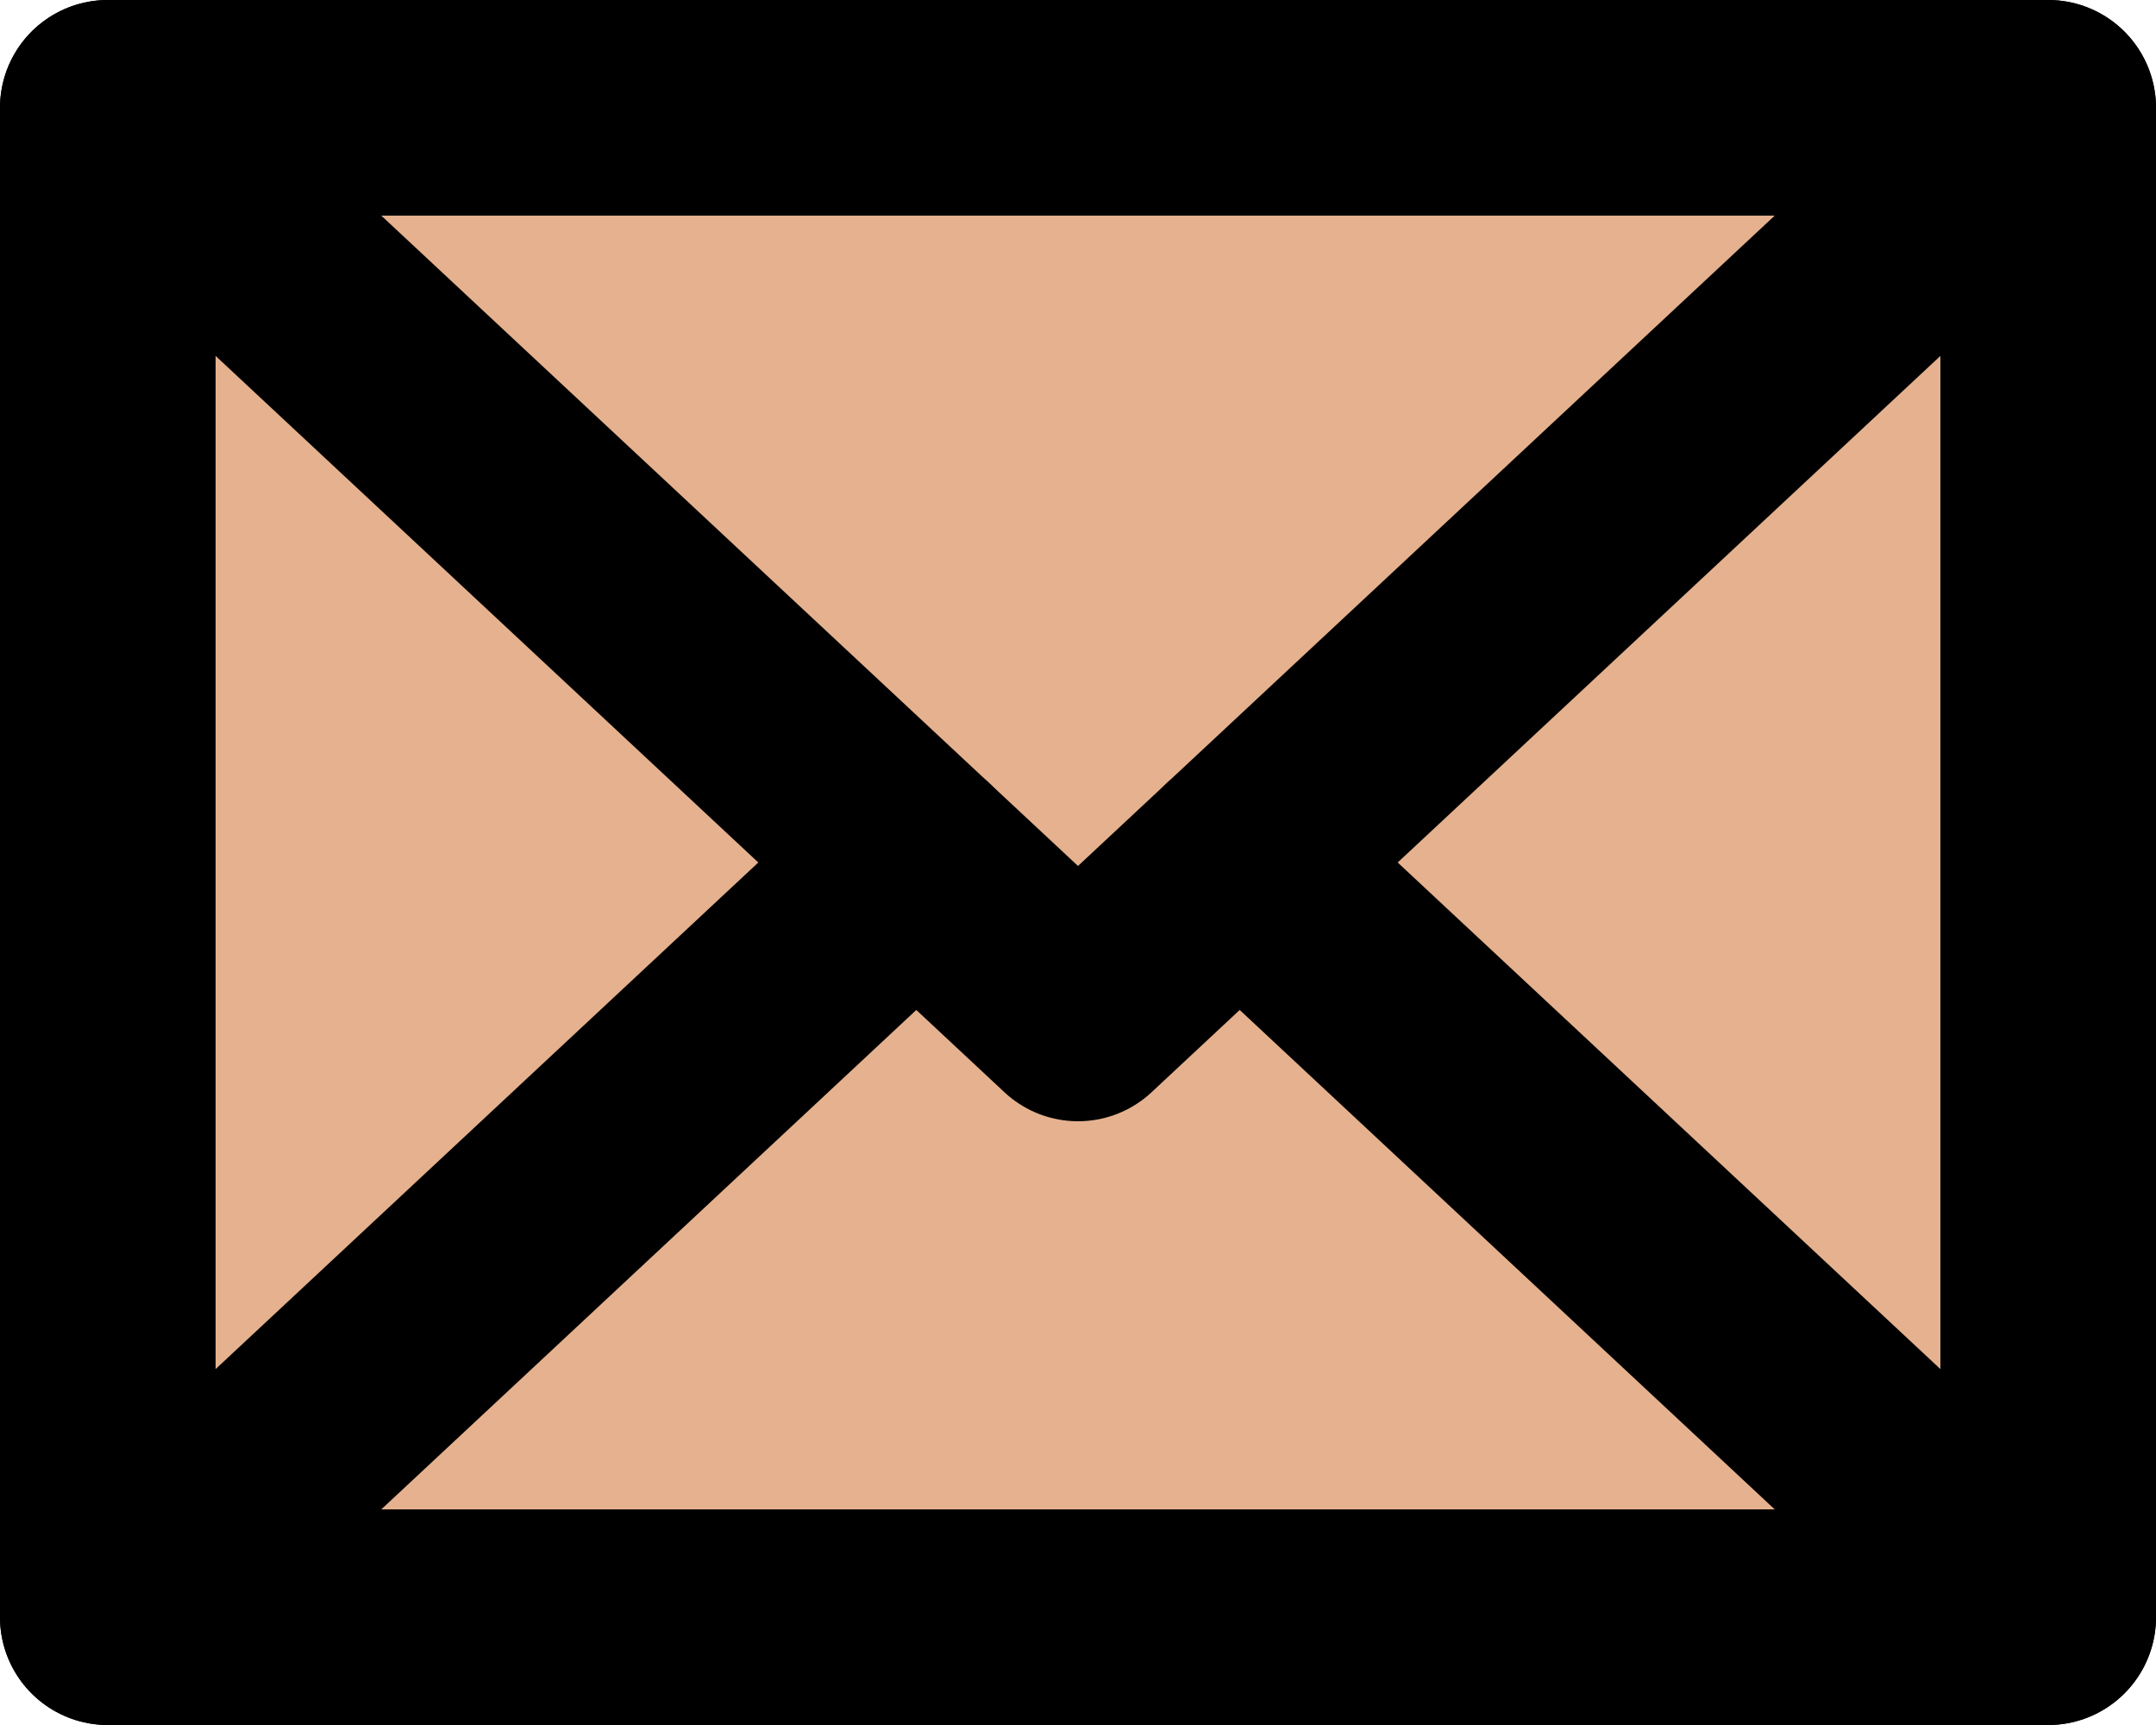
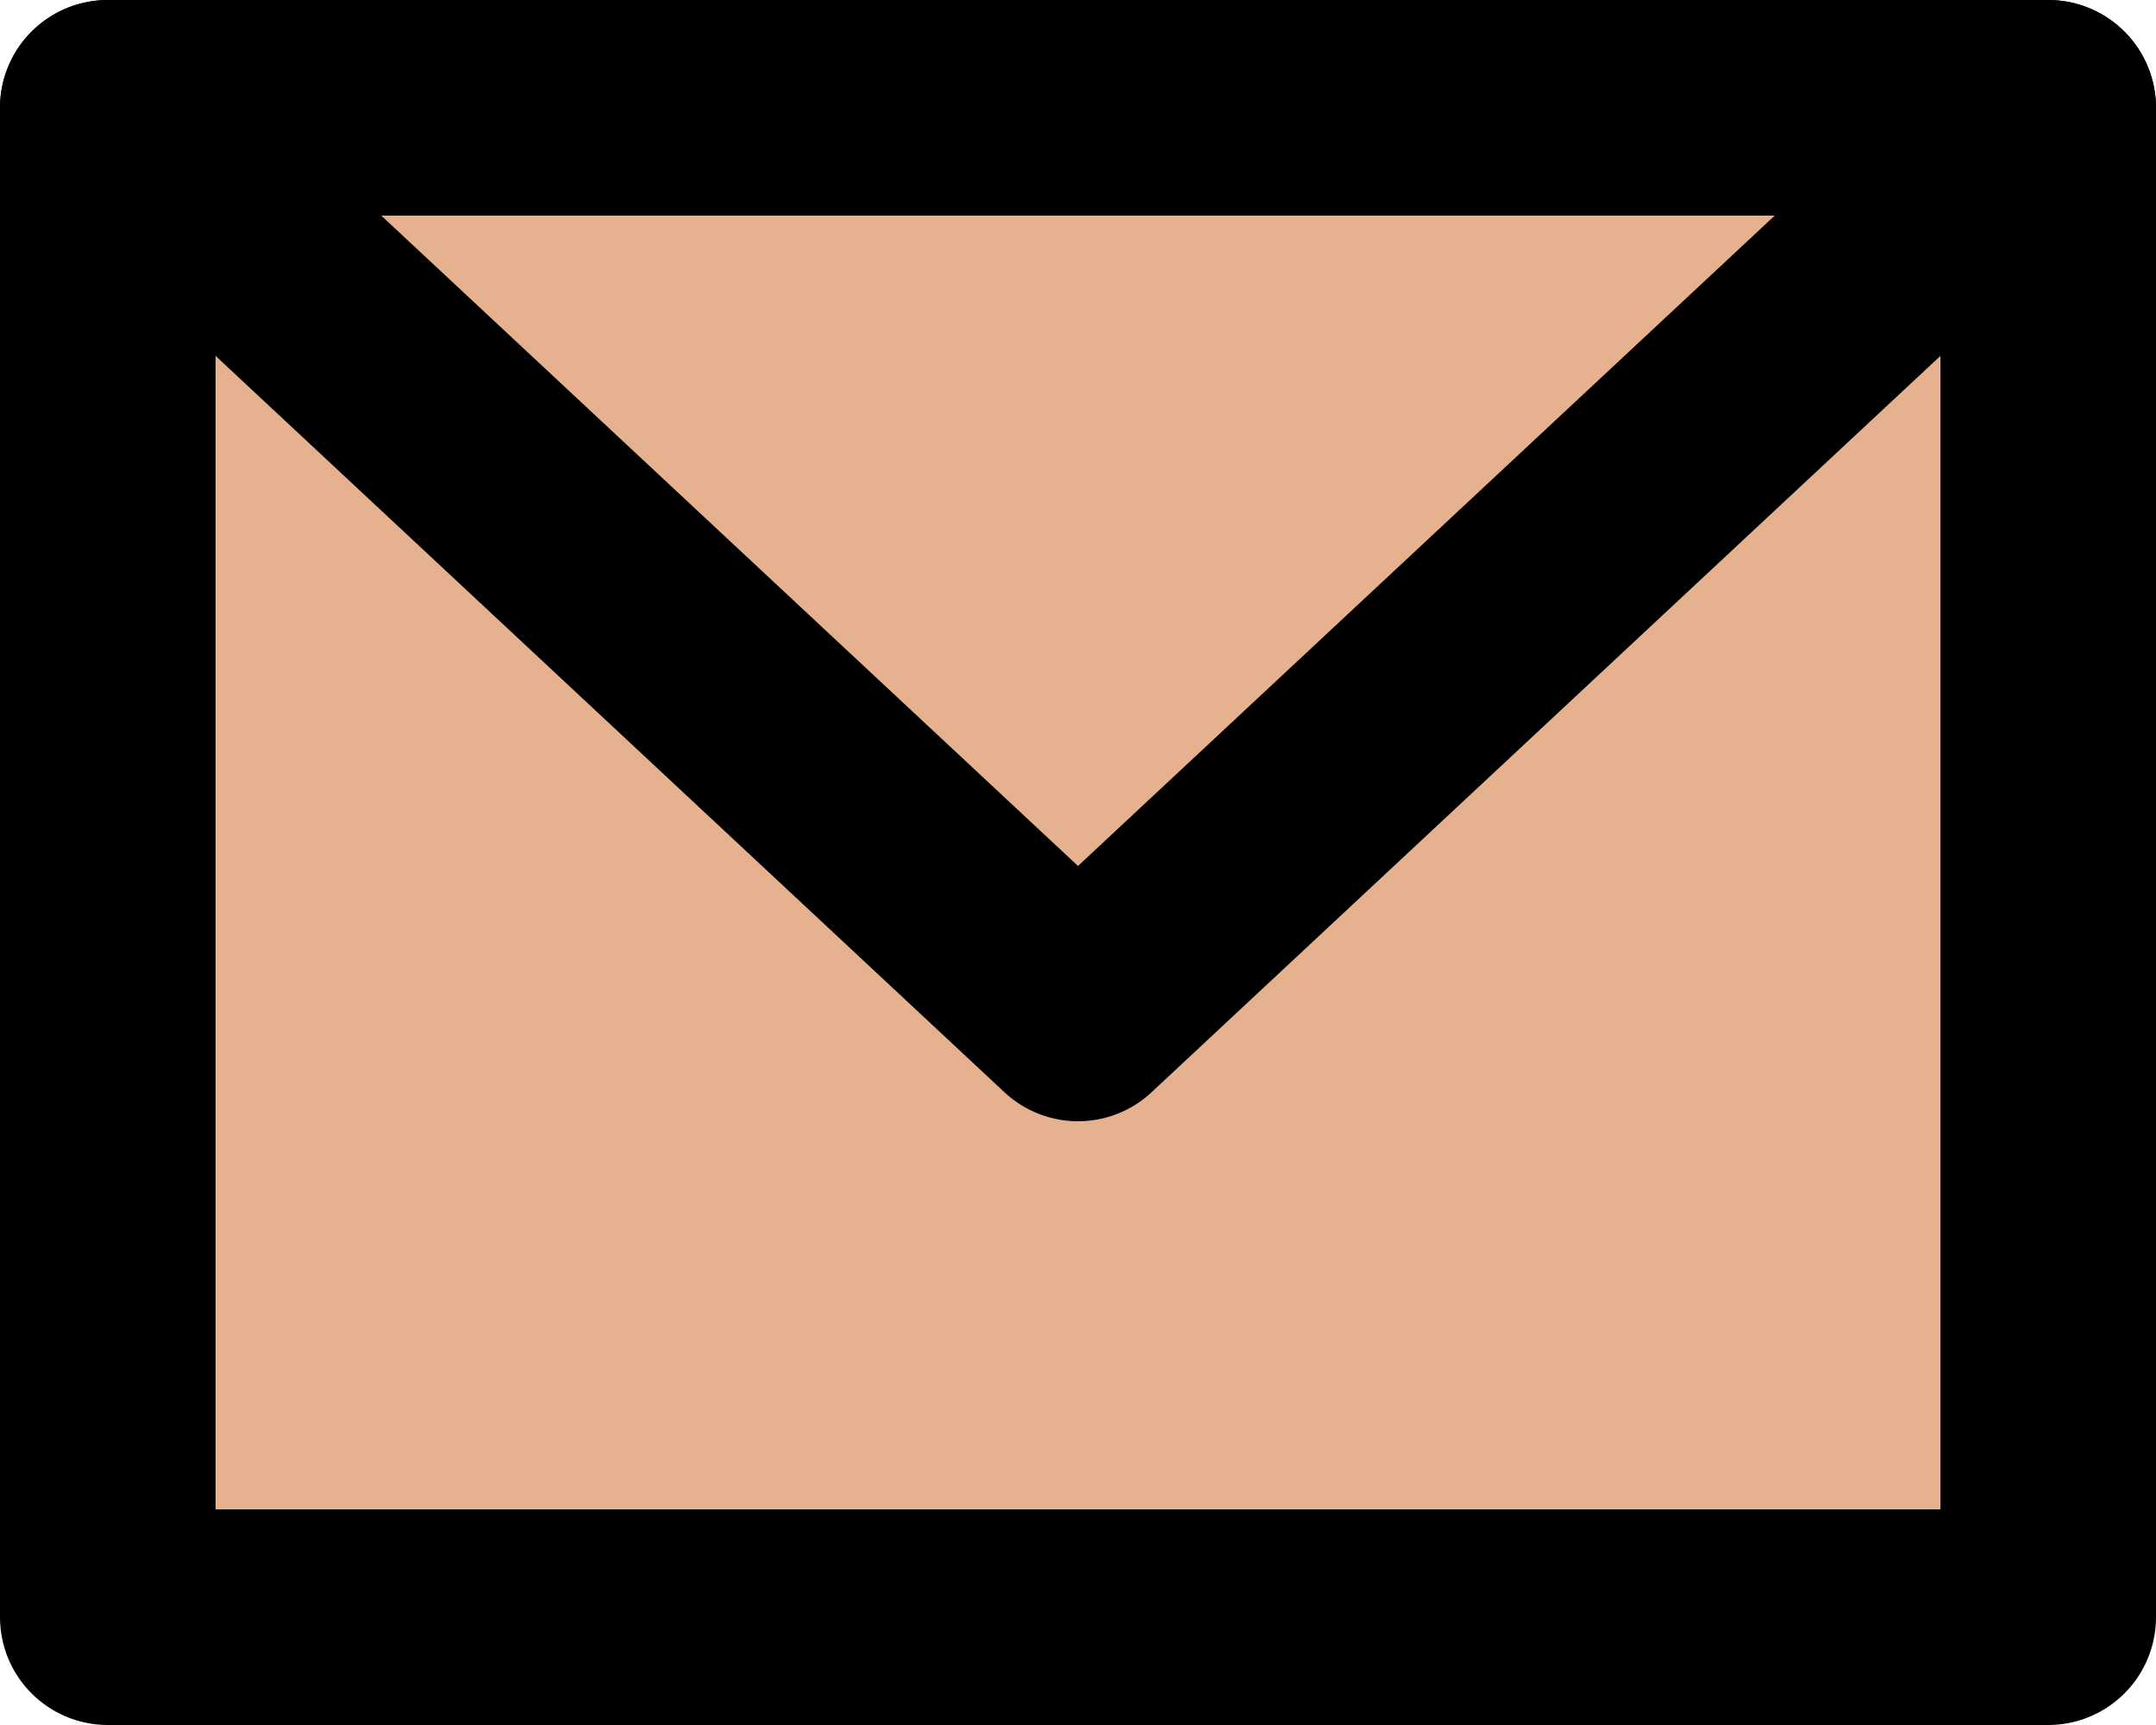
<svg xmlns="http://www.w3.org/2000/svg" version="1.1" x="0px" y="0px" viewBox="0 0 100 80" stroke="#000000" stroke-width="10" stroke-linecap="round" stroke-linejoin="round" stroke-miterlimit="10" fill="none" xml:space="preserve">
  <rect x="5" y="5" fill="rgba(205,100,30,0.5)" width="90" height="70" />
  <polyline points="5,5 50,47 95,5 " />
-   <line x1="5" y1="75" x2="42.5" y2="40" />
-   <line x1="95" y1="75" x2="57.5" y2="40" />
</svg>